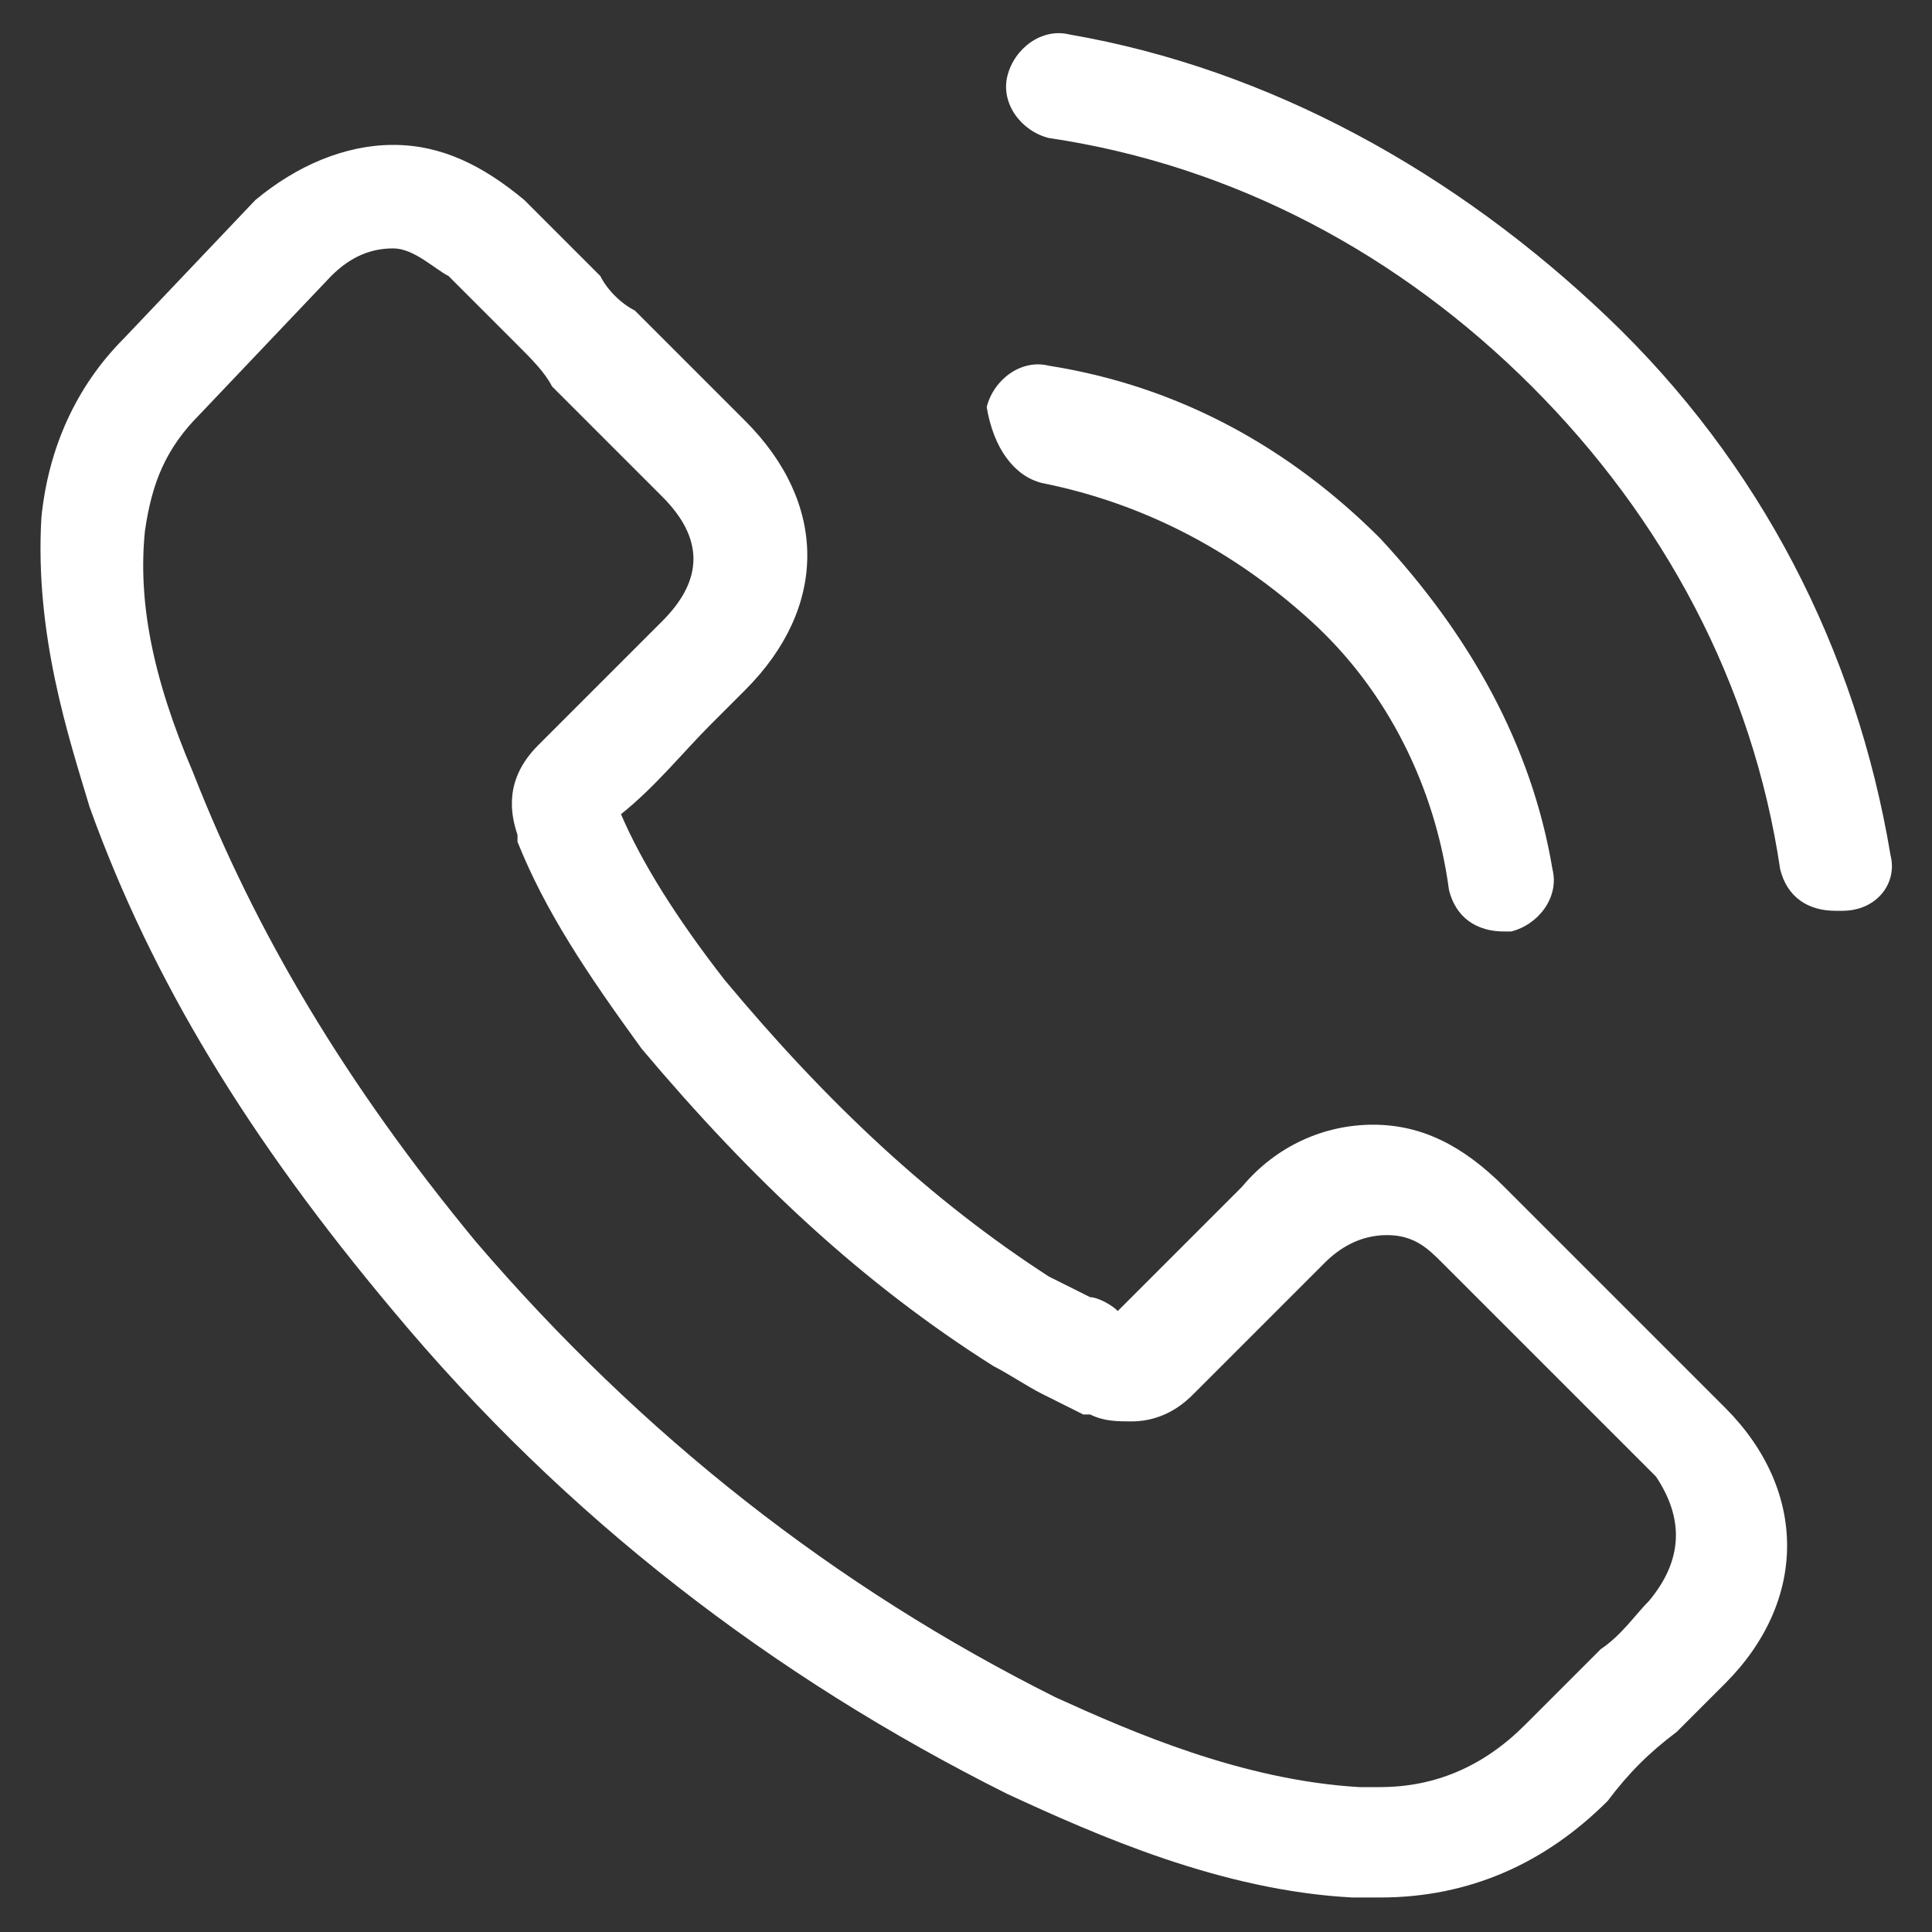
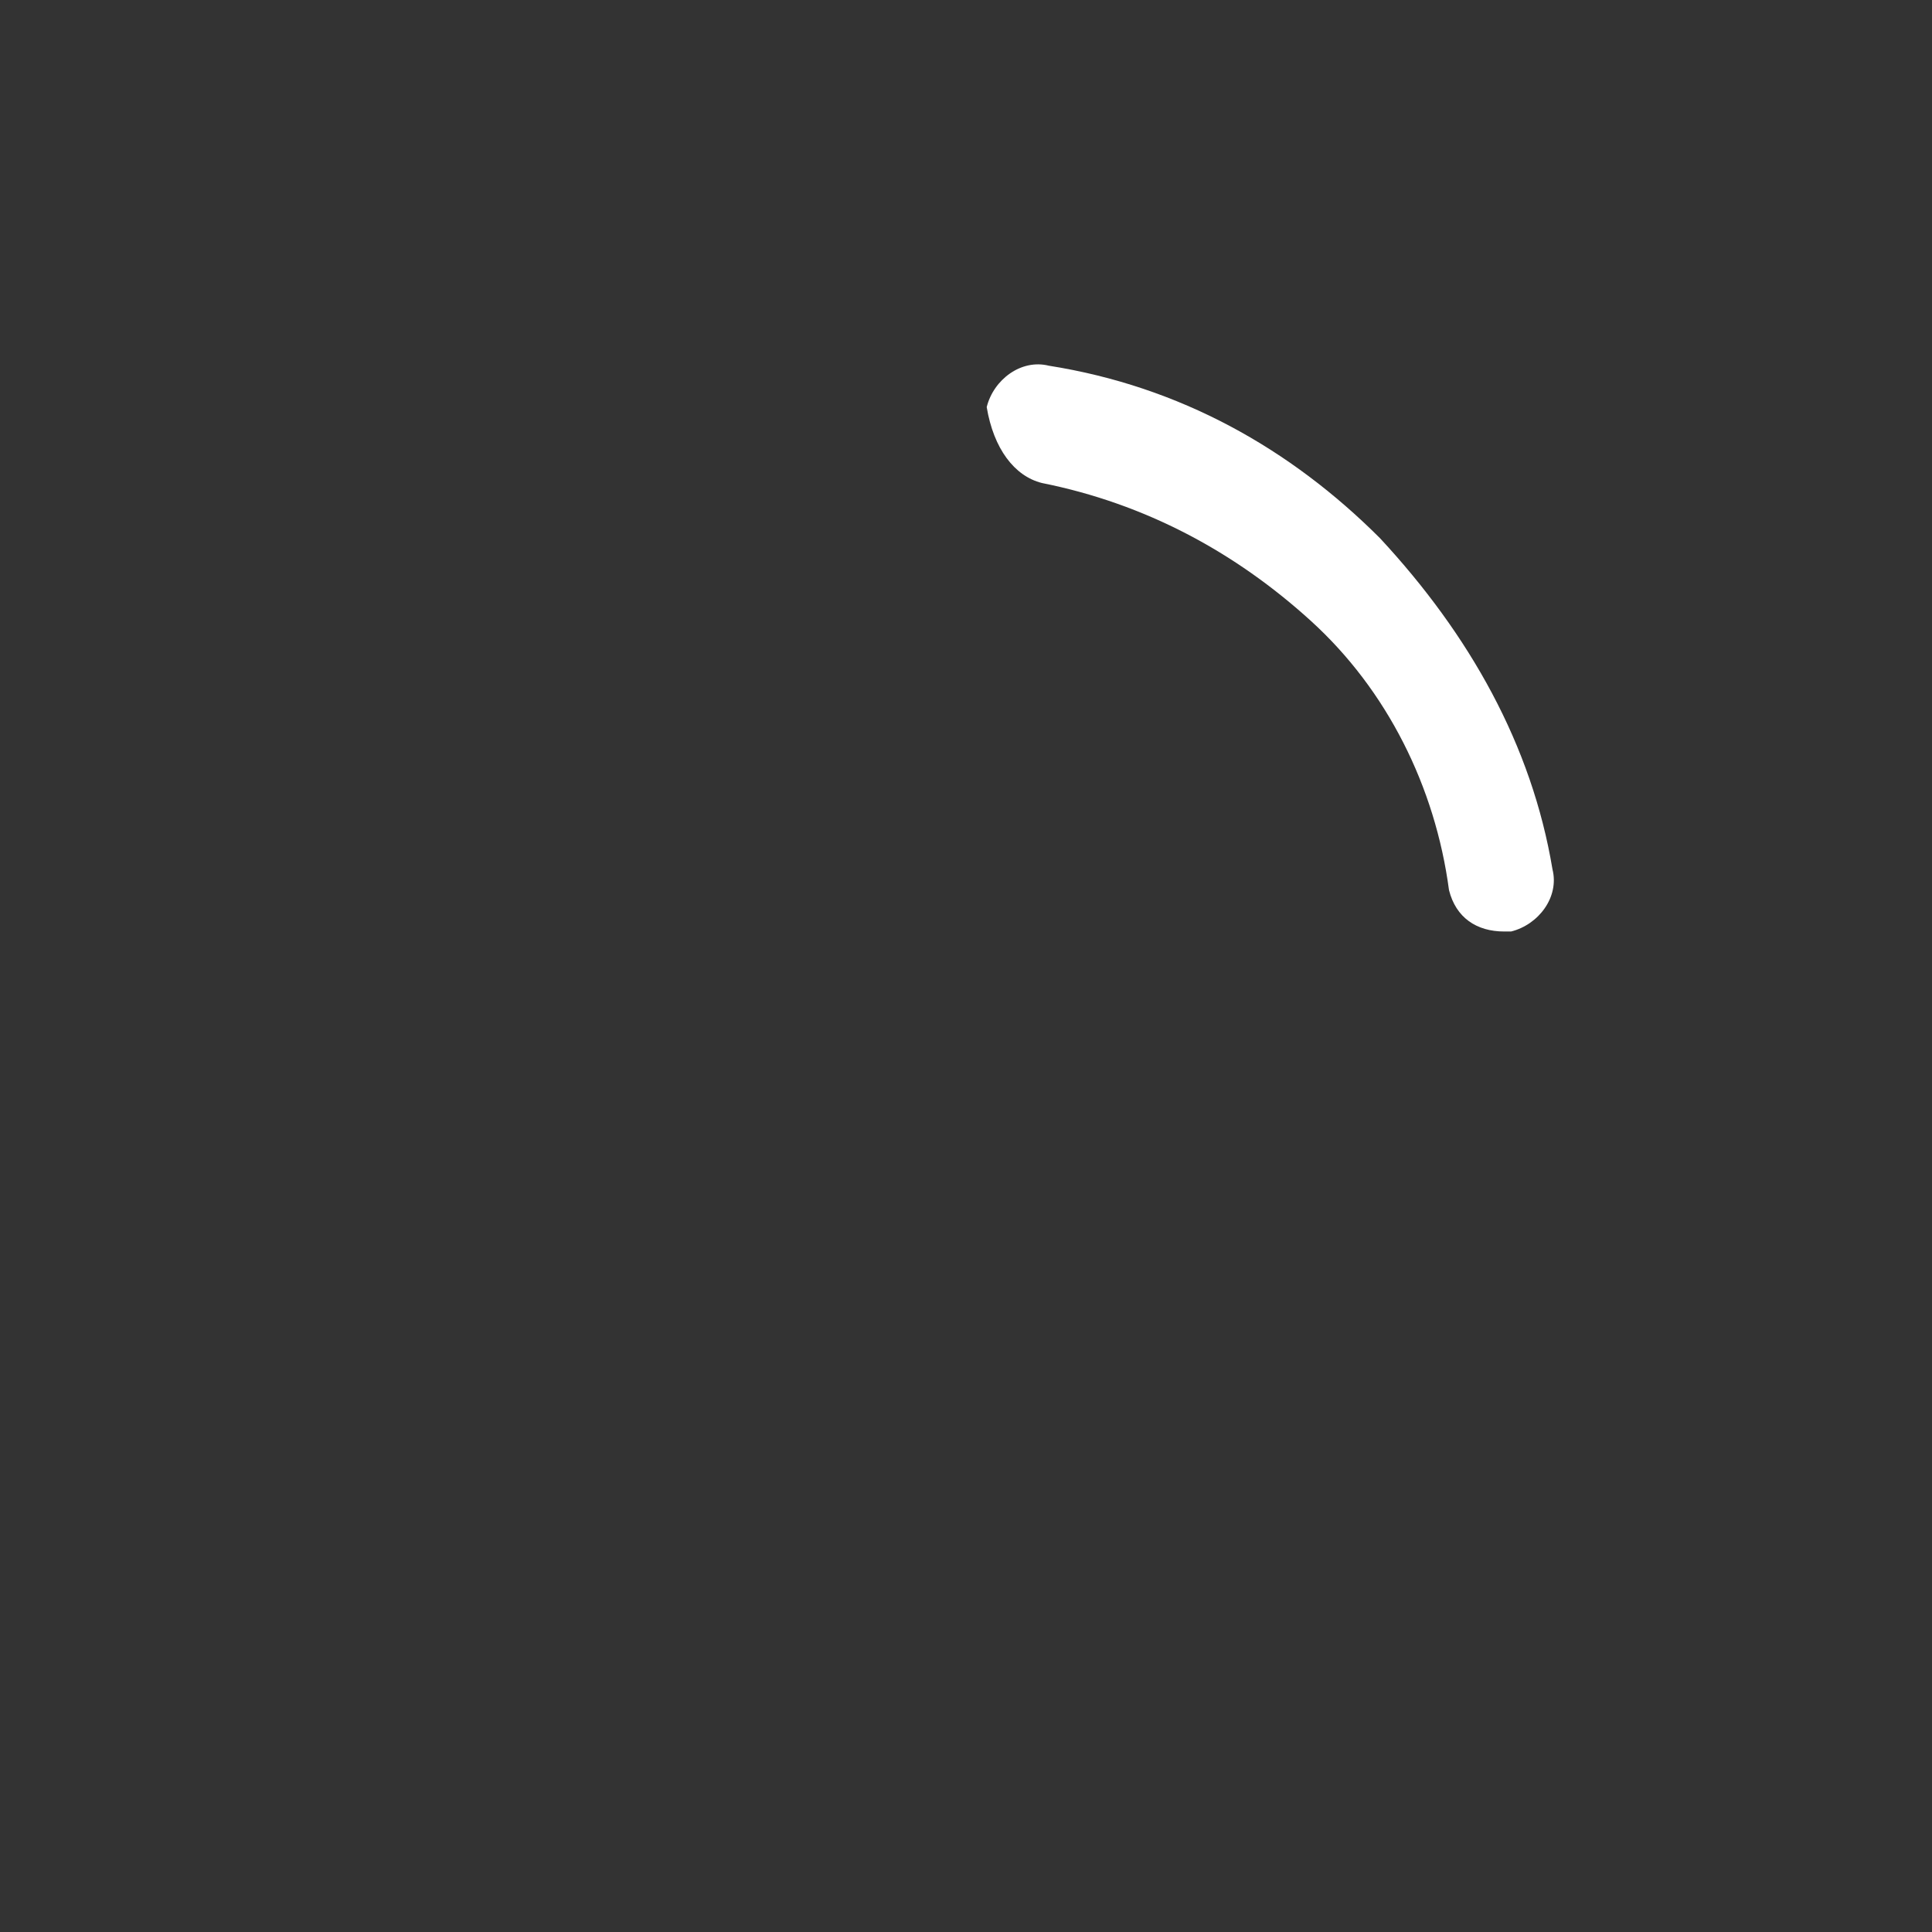
<svg xmlns="http://www.w3.org/2000/svg" version="1.1" id="Layer_1" x="0px" y="0px" width="28px" height="28px" viewBox="0 0 28 28" style="enable-background:new 0 0 28 28;" xml:space="preserve">
  <rect x="0" y="0" width="28" height="28" fill="#333333" stroke="none" />
  <style type="text/css">
	.Drop_x0020_Shadow{fill:none;}
	.Outer_x0020_Glow_x0020_5_x0020_pt{fill:none;}
	.Jive_GS{fill:#A6D0E4;}
	.st0{fill:#FFFFFF;}
</style>
  <g id="XMLID_225_">
    <g id="XMLID_226_">
-       <path id="XMLID_229_" class="st0" d="M21.8,17.2c-0.6-0.6-1.2-0.9-1.9-0.9c-0.7,0-1.4,0.3-1.9,0.9L16.2,19    c-0.1-0.1-0.3-0.2-0.4-0.2c-0.2-0.1-0.4-0.2-0.6-0.3c-1.7-1.1-3.2-2.5-4.7-4.3c-0.7-0.9-1.2-1.7-1.5-2.4c0.5-0.4,0.9-0.9,1.3-1.3    c0.2-0.2,0.3-0.3,0.5-0.5c1.2-1.2,1.2-2.7,0-3.9L9.2,4.5C9,4.4,8.8,4.2,8.7,4C8.3,3.6,8,3.3,7.6,2.9C7,2.4,6.4,2.1,5.7,2.1    S4.3,2.4,3.7,2.9c0,0,0,0,0,0l-1.9,2C1.1,5.6,0.7,6.5,0.6,7.5c-0.1,1.7,0.4,3.2,0.7,4.2c0.9,2.5,2.3,4.8,4.4,7.3    c2.5,3,5.5,5.3,8.9,7c1.3,0.6,3.1,1.4,5,1.5c0.1,0,0.2,0,0.4,0c1.3,0,2.4-0.5,3.3-1.4c0,0,0,0,0,0c0.3-0.4,0.6-0.7,1-1    c0.2-0.2,0.5-0.5,0.7-0.7c0.6-0.6,0.9-1.3,0.9-2c0-0.7-0.3-1.4-0.9-2L21.8,17.2z M23.9,23.2C23.9,23.2,23.9,23.2,23.9,23.2    c-0.2,0.2-0.4,0.5-0.7,0.7c-0.4,0.4-0.7,0.7-1.1,1.1c-0.6,0.6-1.3,0.9-2.1,0.9c-0.1,0-0.2,0-0.3,0c-1.7-0.1-3.3-0.8-4.4-1.3    c-3.2-1.6-6-3.8-8.4-6.6c-1.9-2.3-3.2-4.5-4.1-6.8C2.2,9.8,2,8.7,2.1,7.7C2.2,7,2.4,6.5,2.9,6L4.8,4c0.3-0.3,0.6-0.4,0.9-0.4    C6,3.6,6.3,3.9,6.5,4c0,0,0,0,0,0c0.3,0.3,0.7,0.7,1,1c0.2,0.2,0.4,0.4,0.5,0.6l1.6,1.6c0.6,0.6,0.6,1.2,0,1.8    C9.5,9.1,9.3,9.3,9.2,9.4c-0.5,0.5-0.9,0.9-1.4,1.4c0,0,0,0,0,0c-0.5,0.5-0.4,1-0.3,1.3c0,0,0,0,0,0.1c0.4,1,1,1.9,1.8,3l0,0    c1.6,1.9,3.2,3.4,5.1,4.6c0.2,0.1,0.5,0.3,0.7,0.4c0.2,0.1,0.4,0.2,0.6,0.3c0,0,0,0,0.1,0c0.2,0.1,0.4,0.1,0.6,0.1    c0.5,0,0.8-0.3,0.9-0.4l1.9-1.9c0.2-0.2,0.5-0.4,0.9-0.4c0.4,0,0.6,0.2,0.8,0.4c0,0,0,0,0,0l3.1,3.1C24.4,22,24.4,22.6,23.9,23.2z    " />
      <path id="XMLID_220_" class="st0" d="M15.1,7c1.5,0.3,2.8,1,3.9,2s1.8,2.4,2,3.9c0.1,0.4,0.4,0.6,0.8,0.6c0,0,0.1,0,0.1,0    c0.4-0.1,0.7-0.5,0.6-0.9c-0.3-1.8-1.2-3.4-2.5-4.8c-1.3-1.3-2.9-2.2-4.8-2.5c-0.4-0.1-0.8,0.2-0.9,0.6C14.4,6.5,14.7,6.9,15.1,7z    " />
-       <path id="XMLID_215_" class="st0" d="M27.4,12.4c-0.5-3-1.9-5.7-4.1-7.8s-4.9-3.6-7.8-4.1c-0.4-0.1-0.8,0.2-0.9,0.6    c-0.1,0.4,0.2,0.8,0.6,0.9c2.7,0.4,5.1,1.7,7,3.6c1.9,1.9,3.2,4.3,3.6,7c0.1,0.4,0.4,0.6,0.8,0.6c0,0,0.1,0,0.1,0    C27.2,13.2,27.5,12.8,27.4,12.4z" />
    </g>
  </g>
</svg>